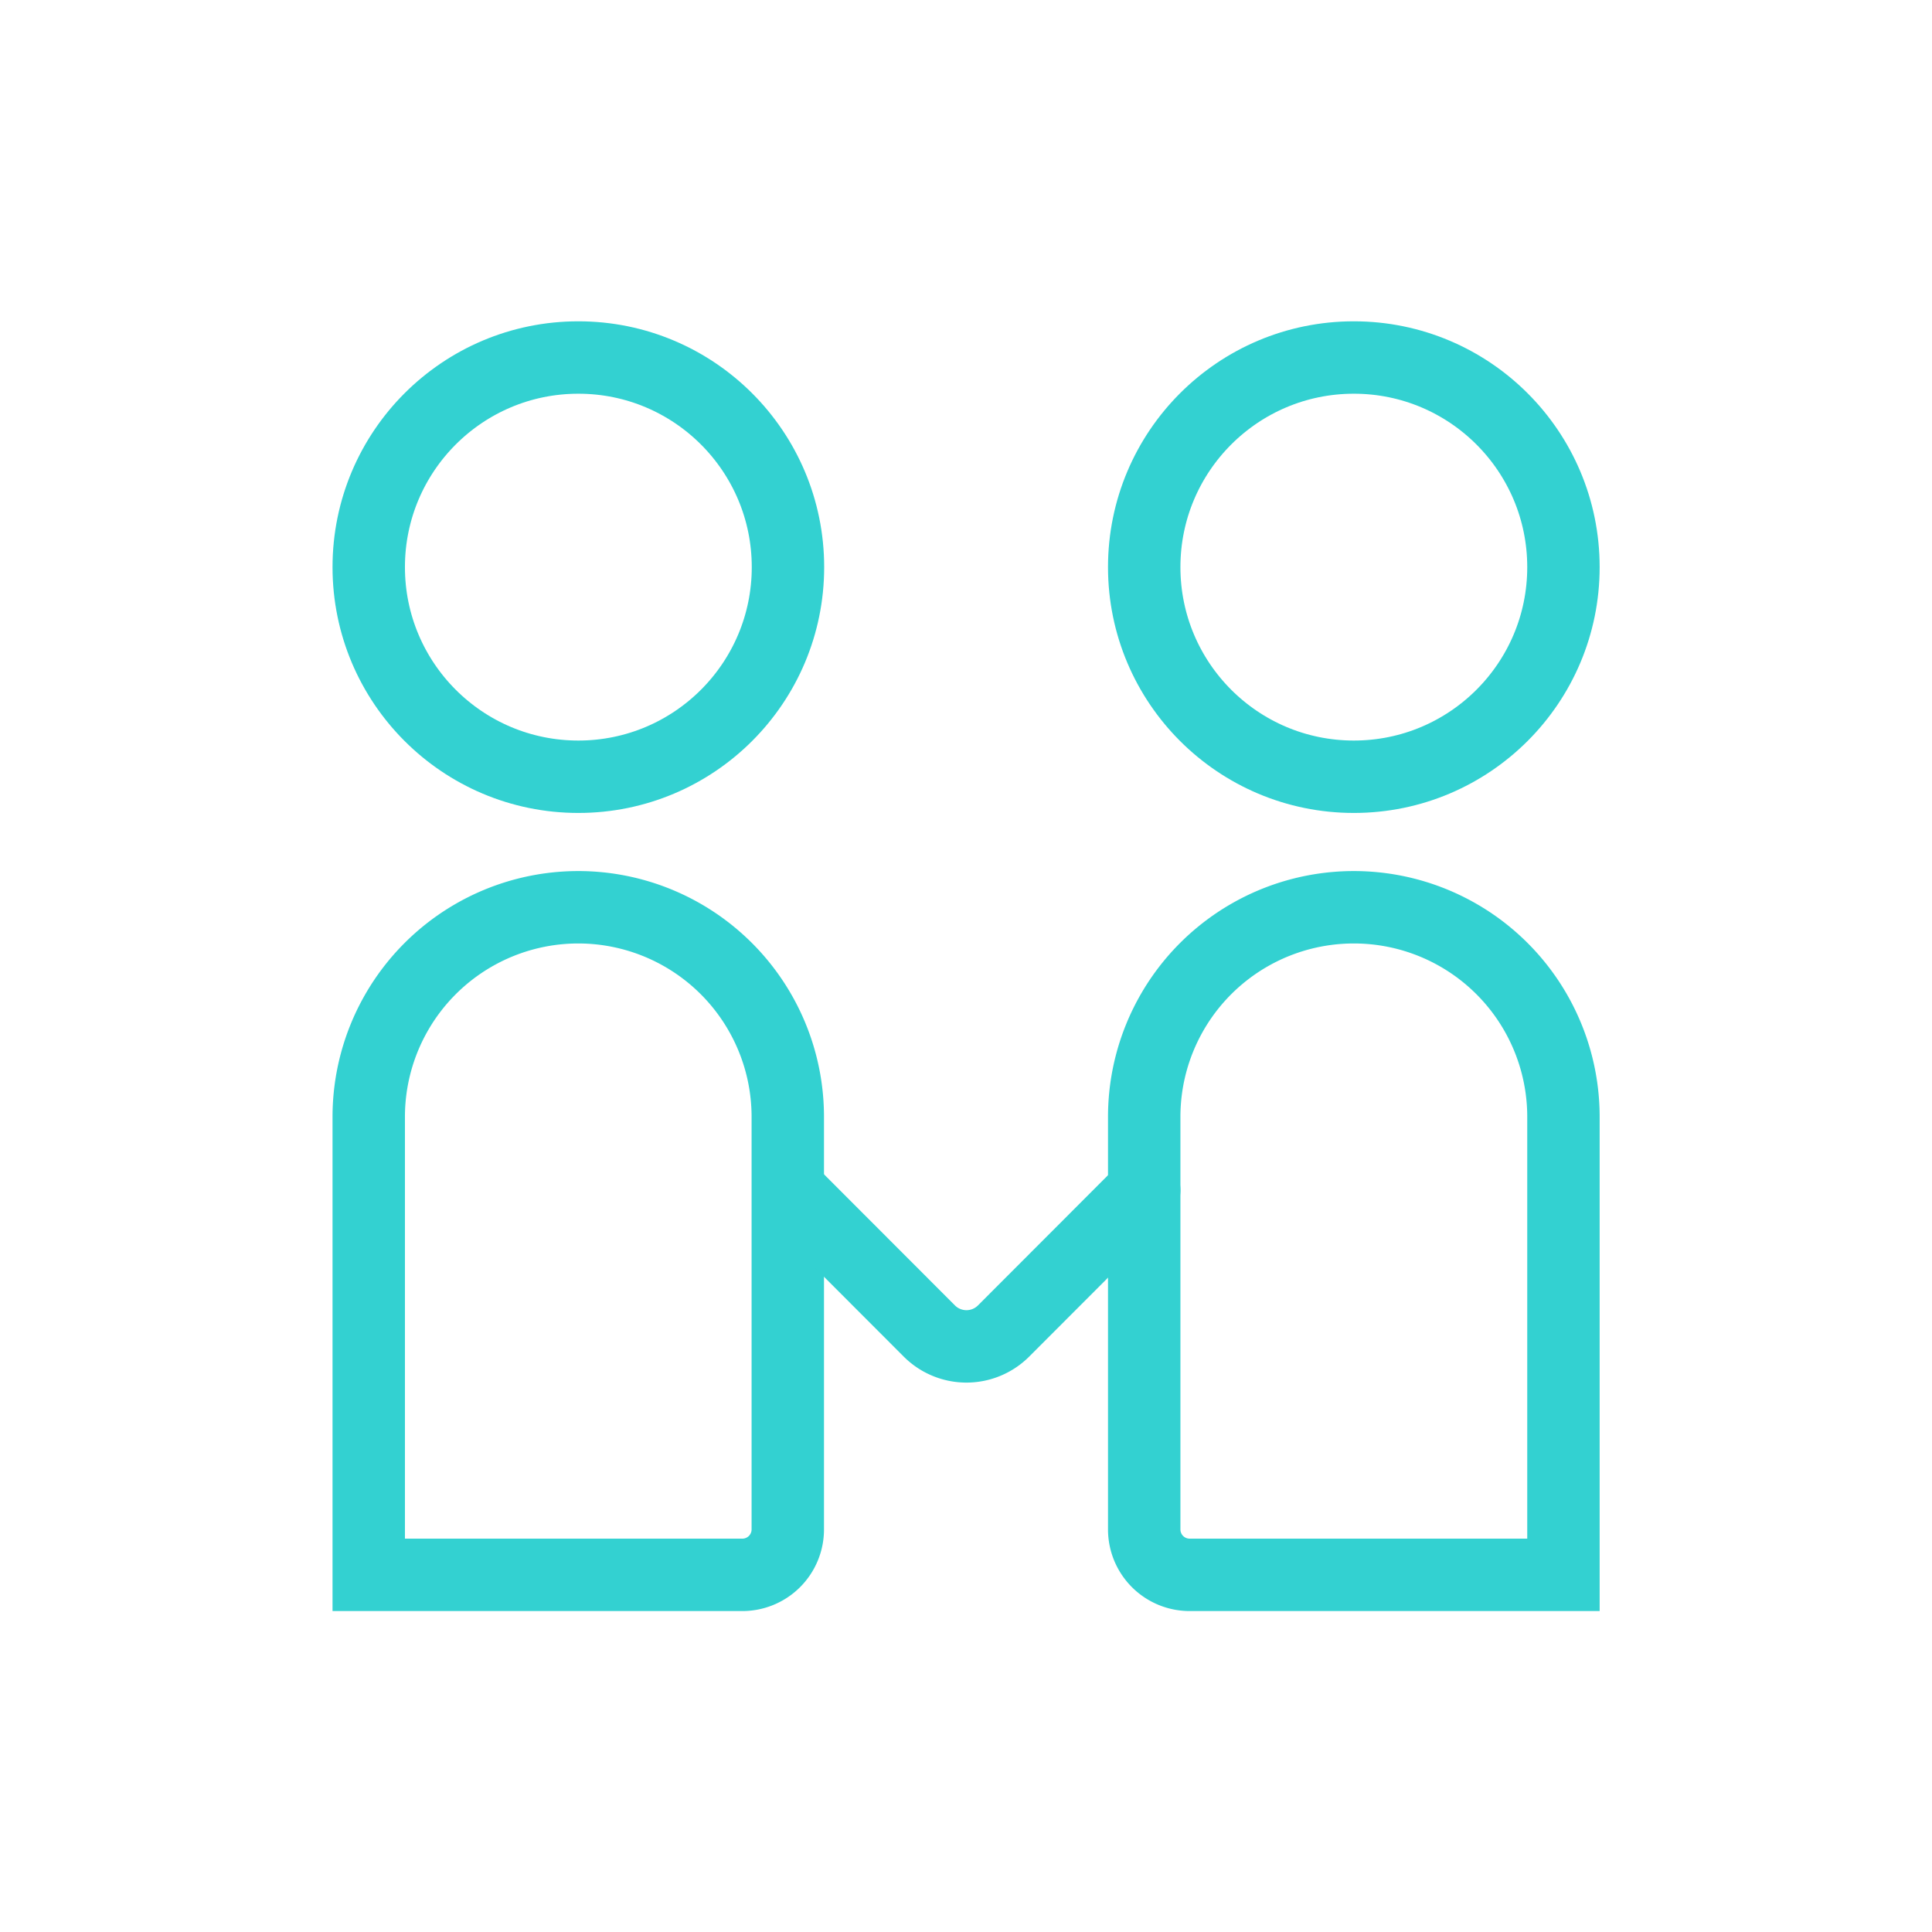
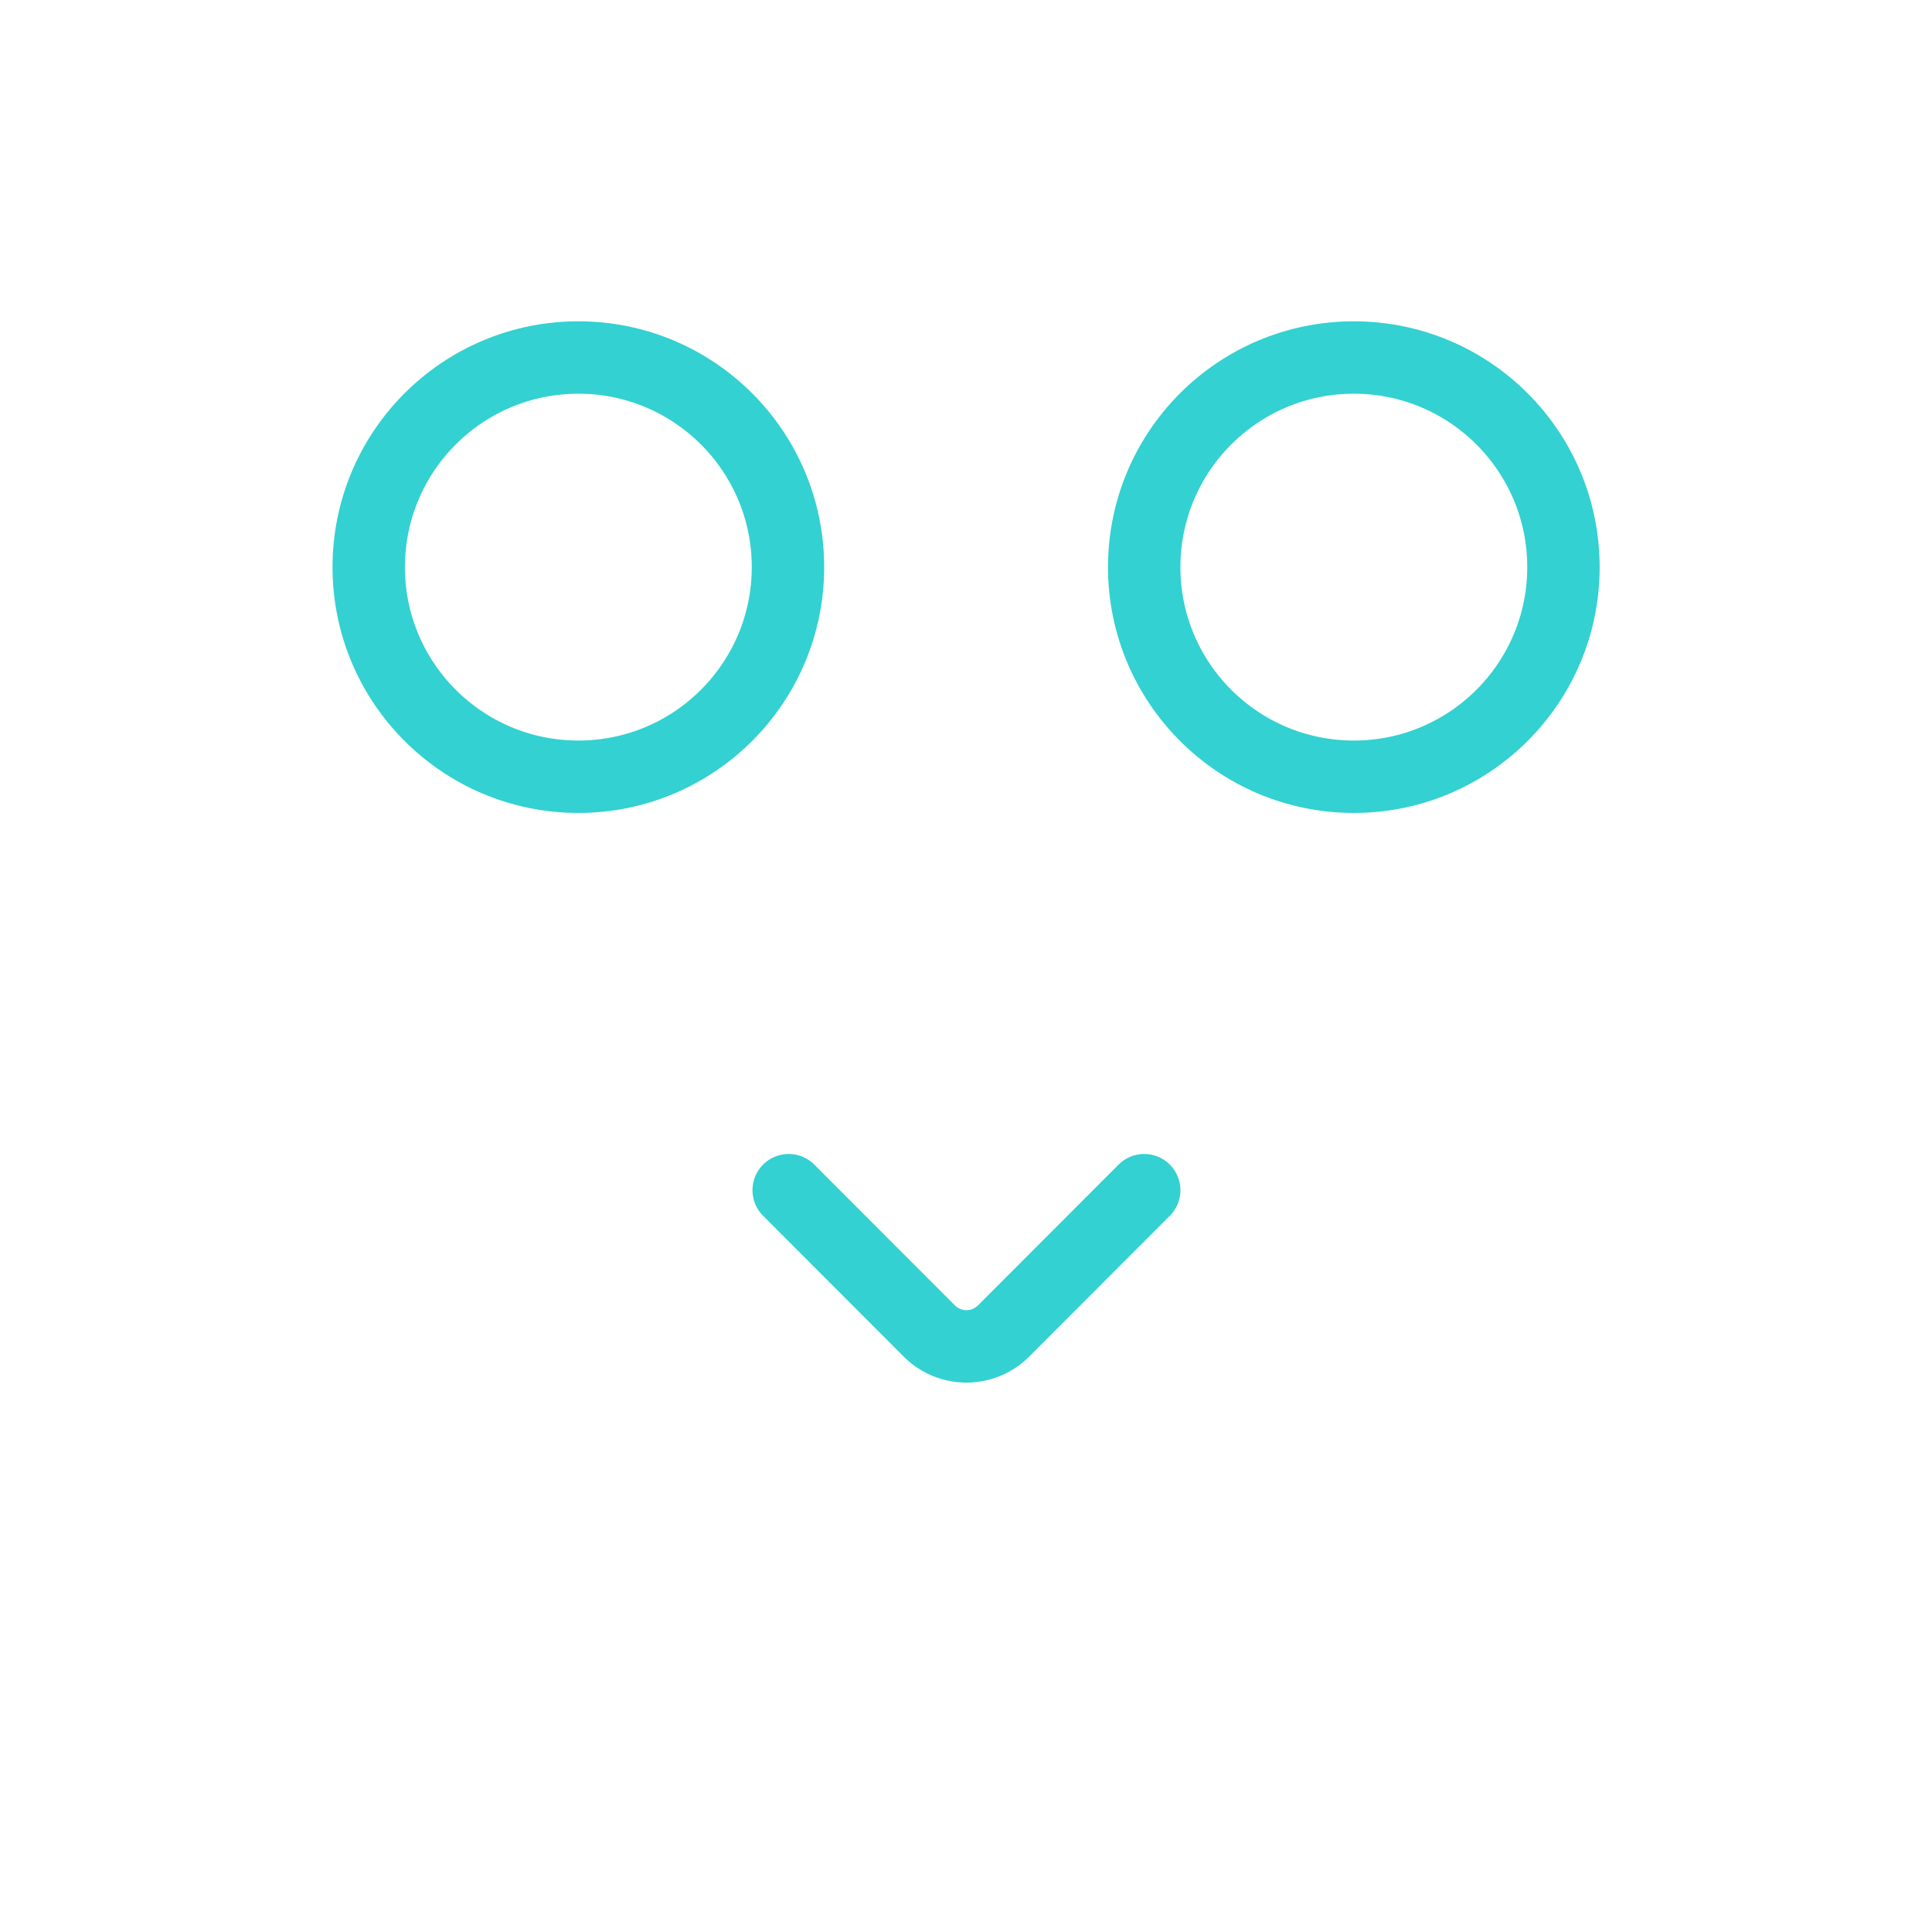
<svg xmlns="http://www.w3.org/2000/svg" viewBox="0 0 106.73 106.73">
  <defs>
    <style>.cls-1,.cls-2{fill:none;}.cls-2{stroke:#33d1d1;stroke-linecap:round;stroke-miterlimit:10;stroke-width:4px;}</style>
  </defs>
  <title>合作</title>
  <g id="图层_2" data-name="图层 2">
    <g id="图层_1-2" data-name="图层 1">
-       <rect class="cls-1" width="106.73" height="106.73" />
      <circle class="cls-2" cx="31.95" cy="31.33" r="11.58" />
-       <path class="cls-2" d="M31.95,50.12h0A11.58,11.58,0,0,1,43.52,61.7V84.47A2.51,2.51,0,0,1,41,87H20.37a0,0,0,0,1,0,0V61.7A11.58,11.58,0,0,1,31.95,50.12Z" />
      <circle class="cls-2" cx="74.79" cy="31.33" r="11.58" />
-       <path class="cls-2" d="M74.79,50.12h0A11.58,11.58,0,0,1,86.37,61.7V87a0,0,0,0,1,0,0H65.72a2.51,2.51,0,0,1-2.51-2.51V61.7A11.58,11.58,0,0,1,74.79,50.12Z" />
      <path class="cls-2" d="M43.57,65.75l7.77,7.78a2.9,2.9,0,0,0,4.1,0l7.77-7.78" />
    </g>
  </g>
</svg>